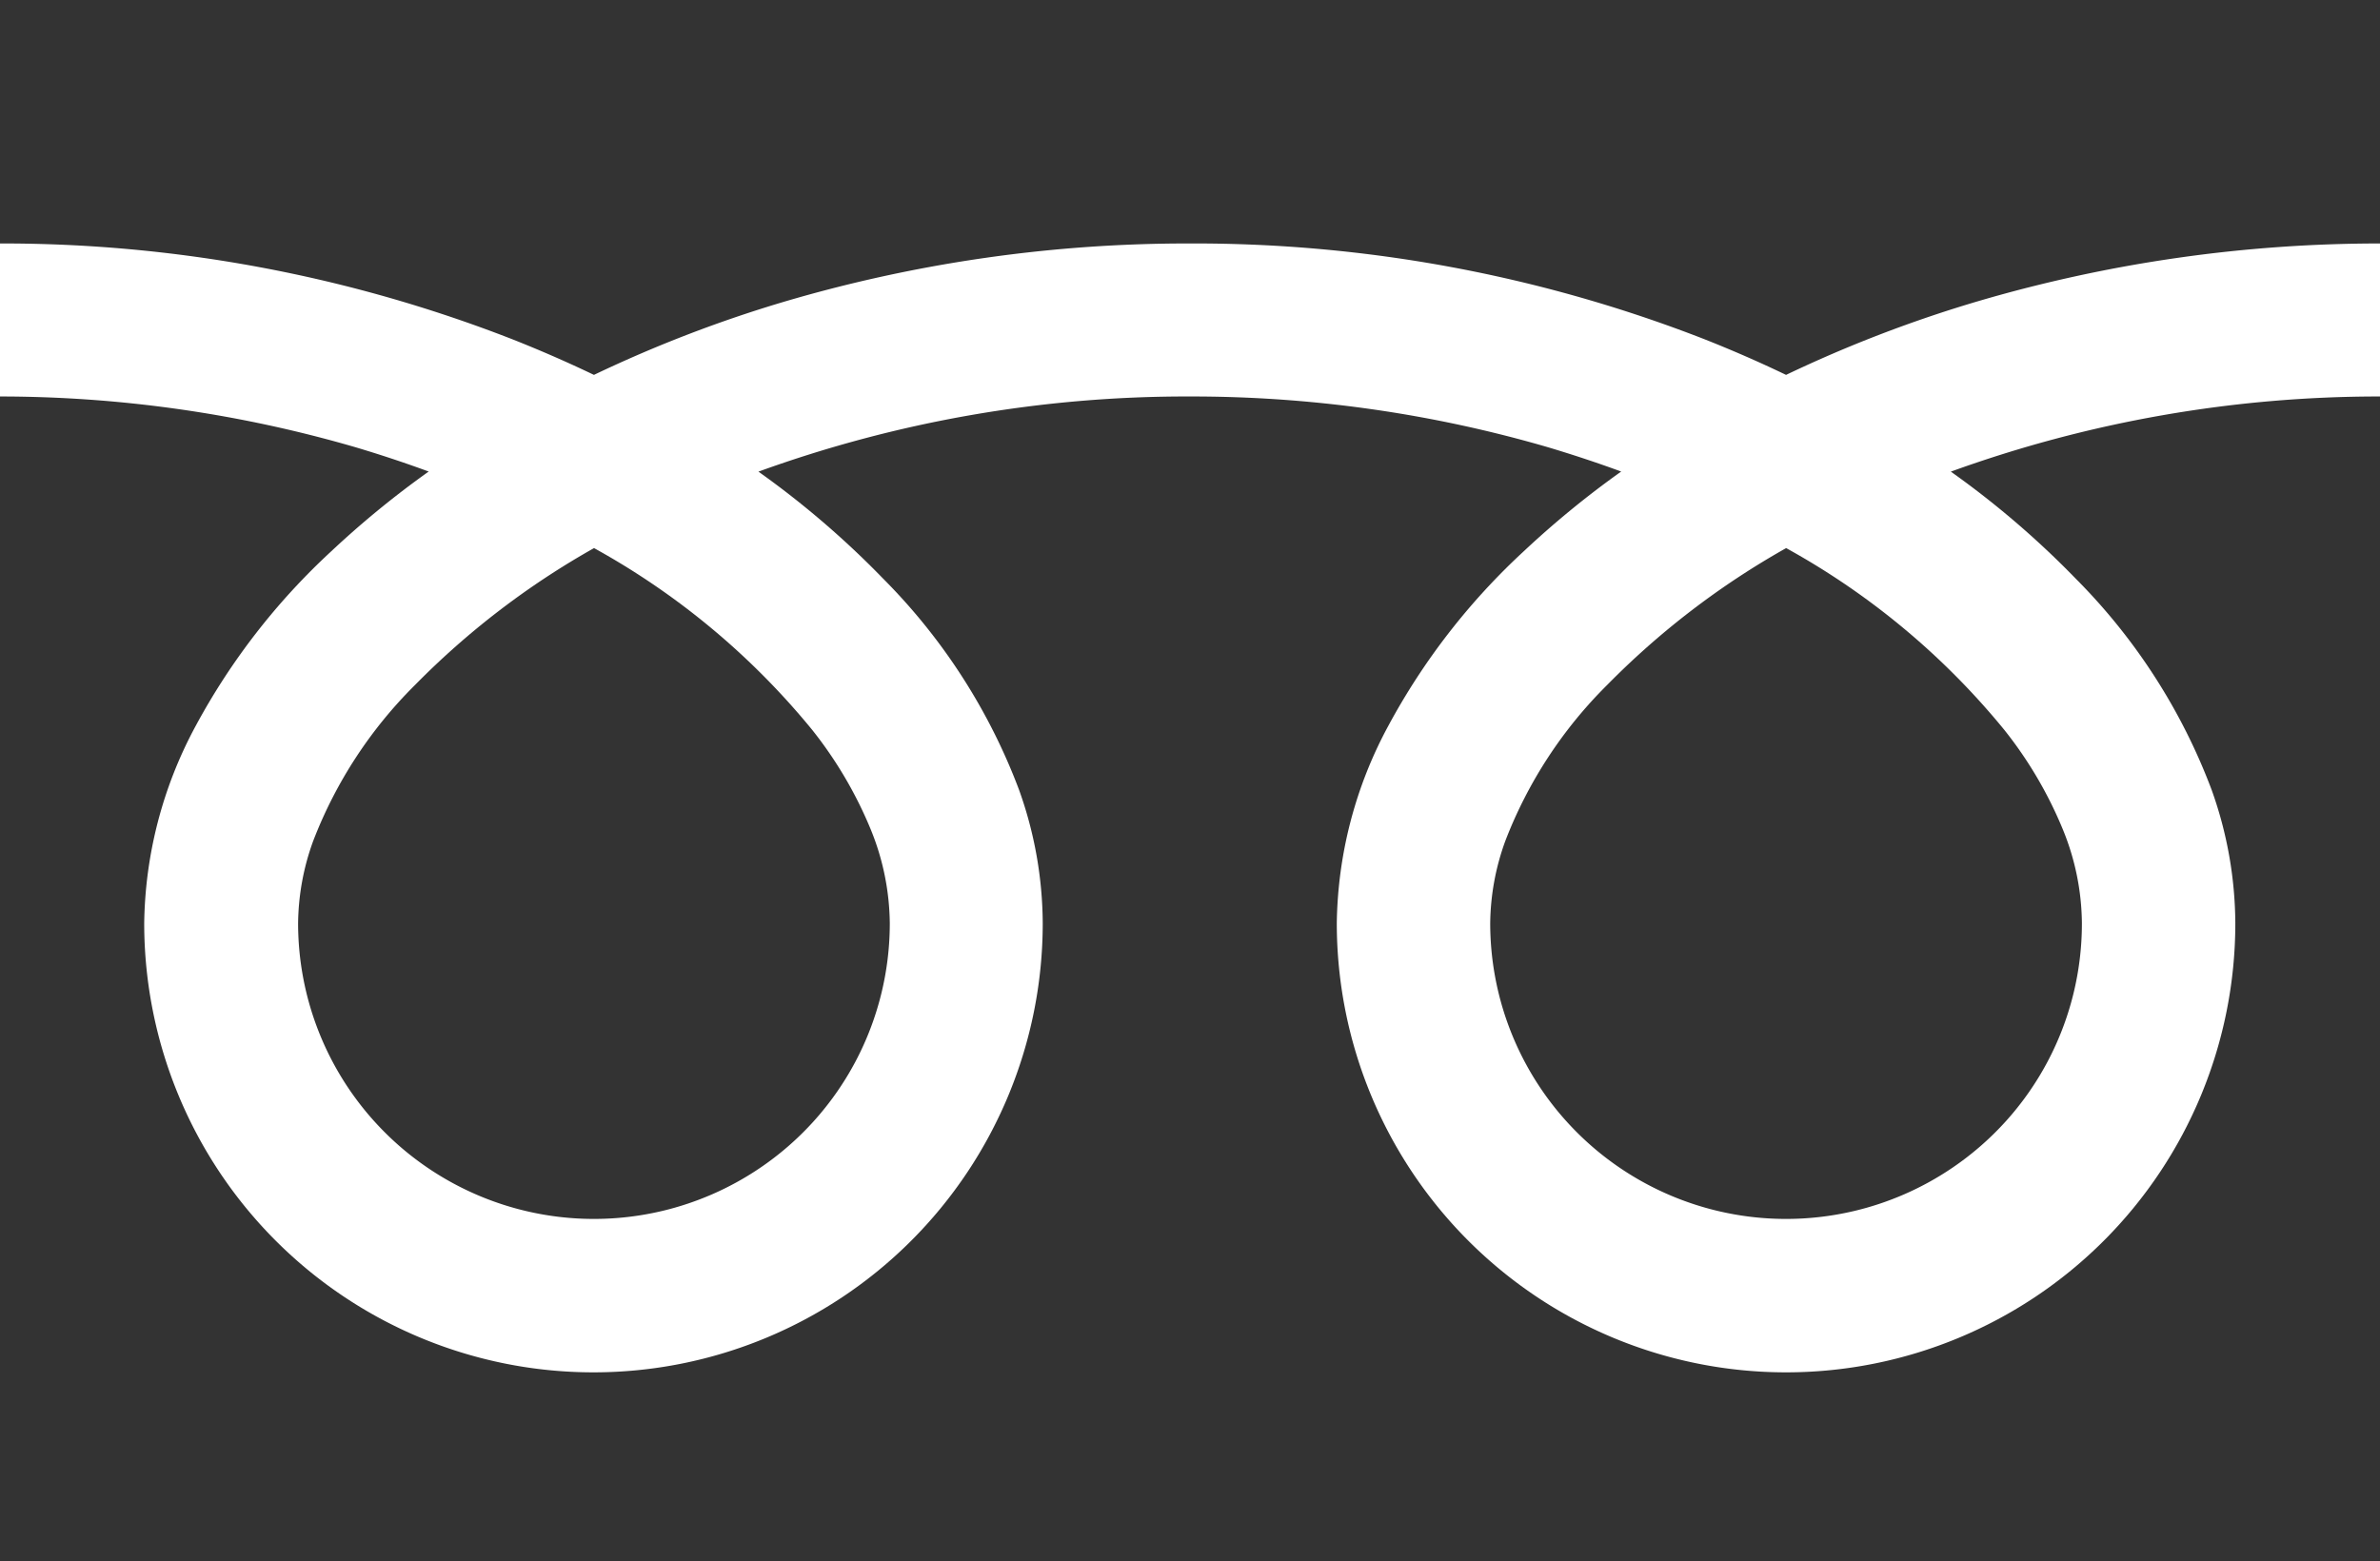
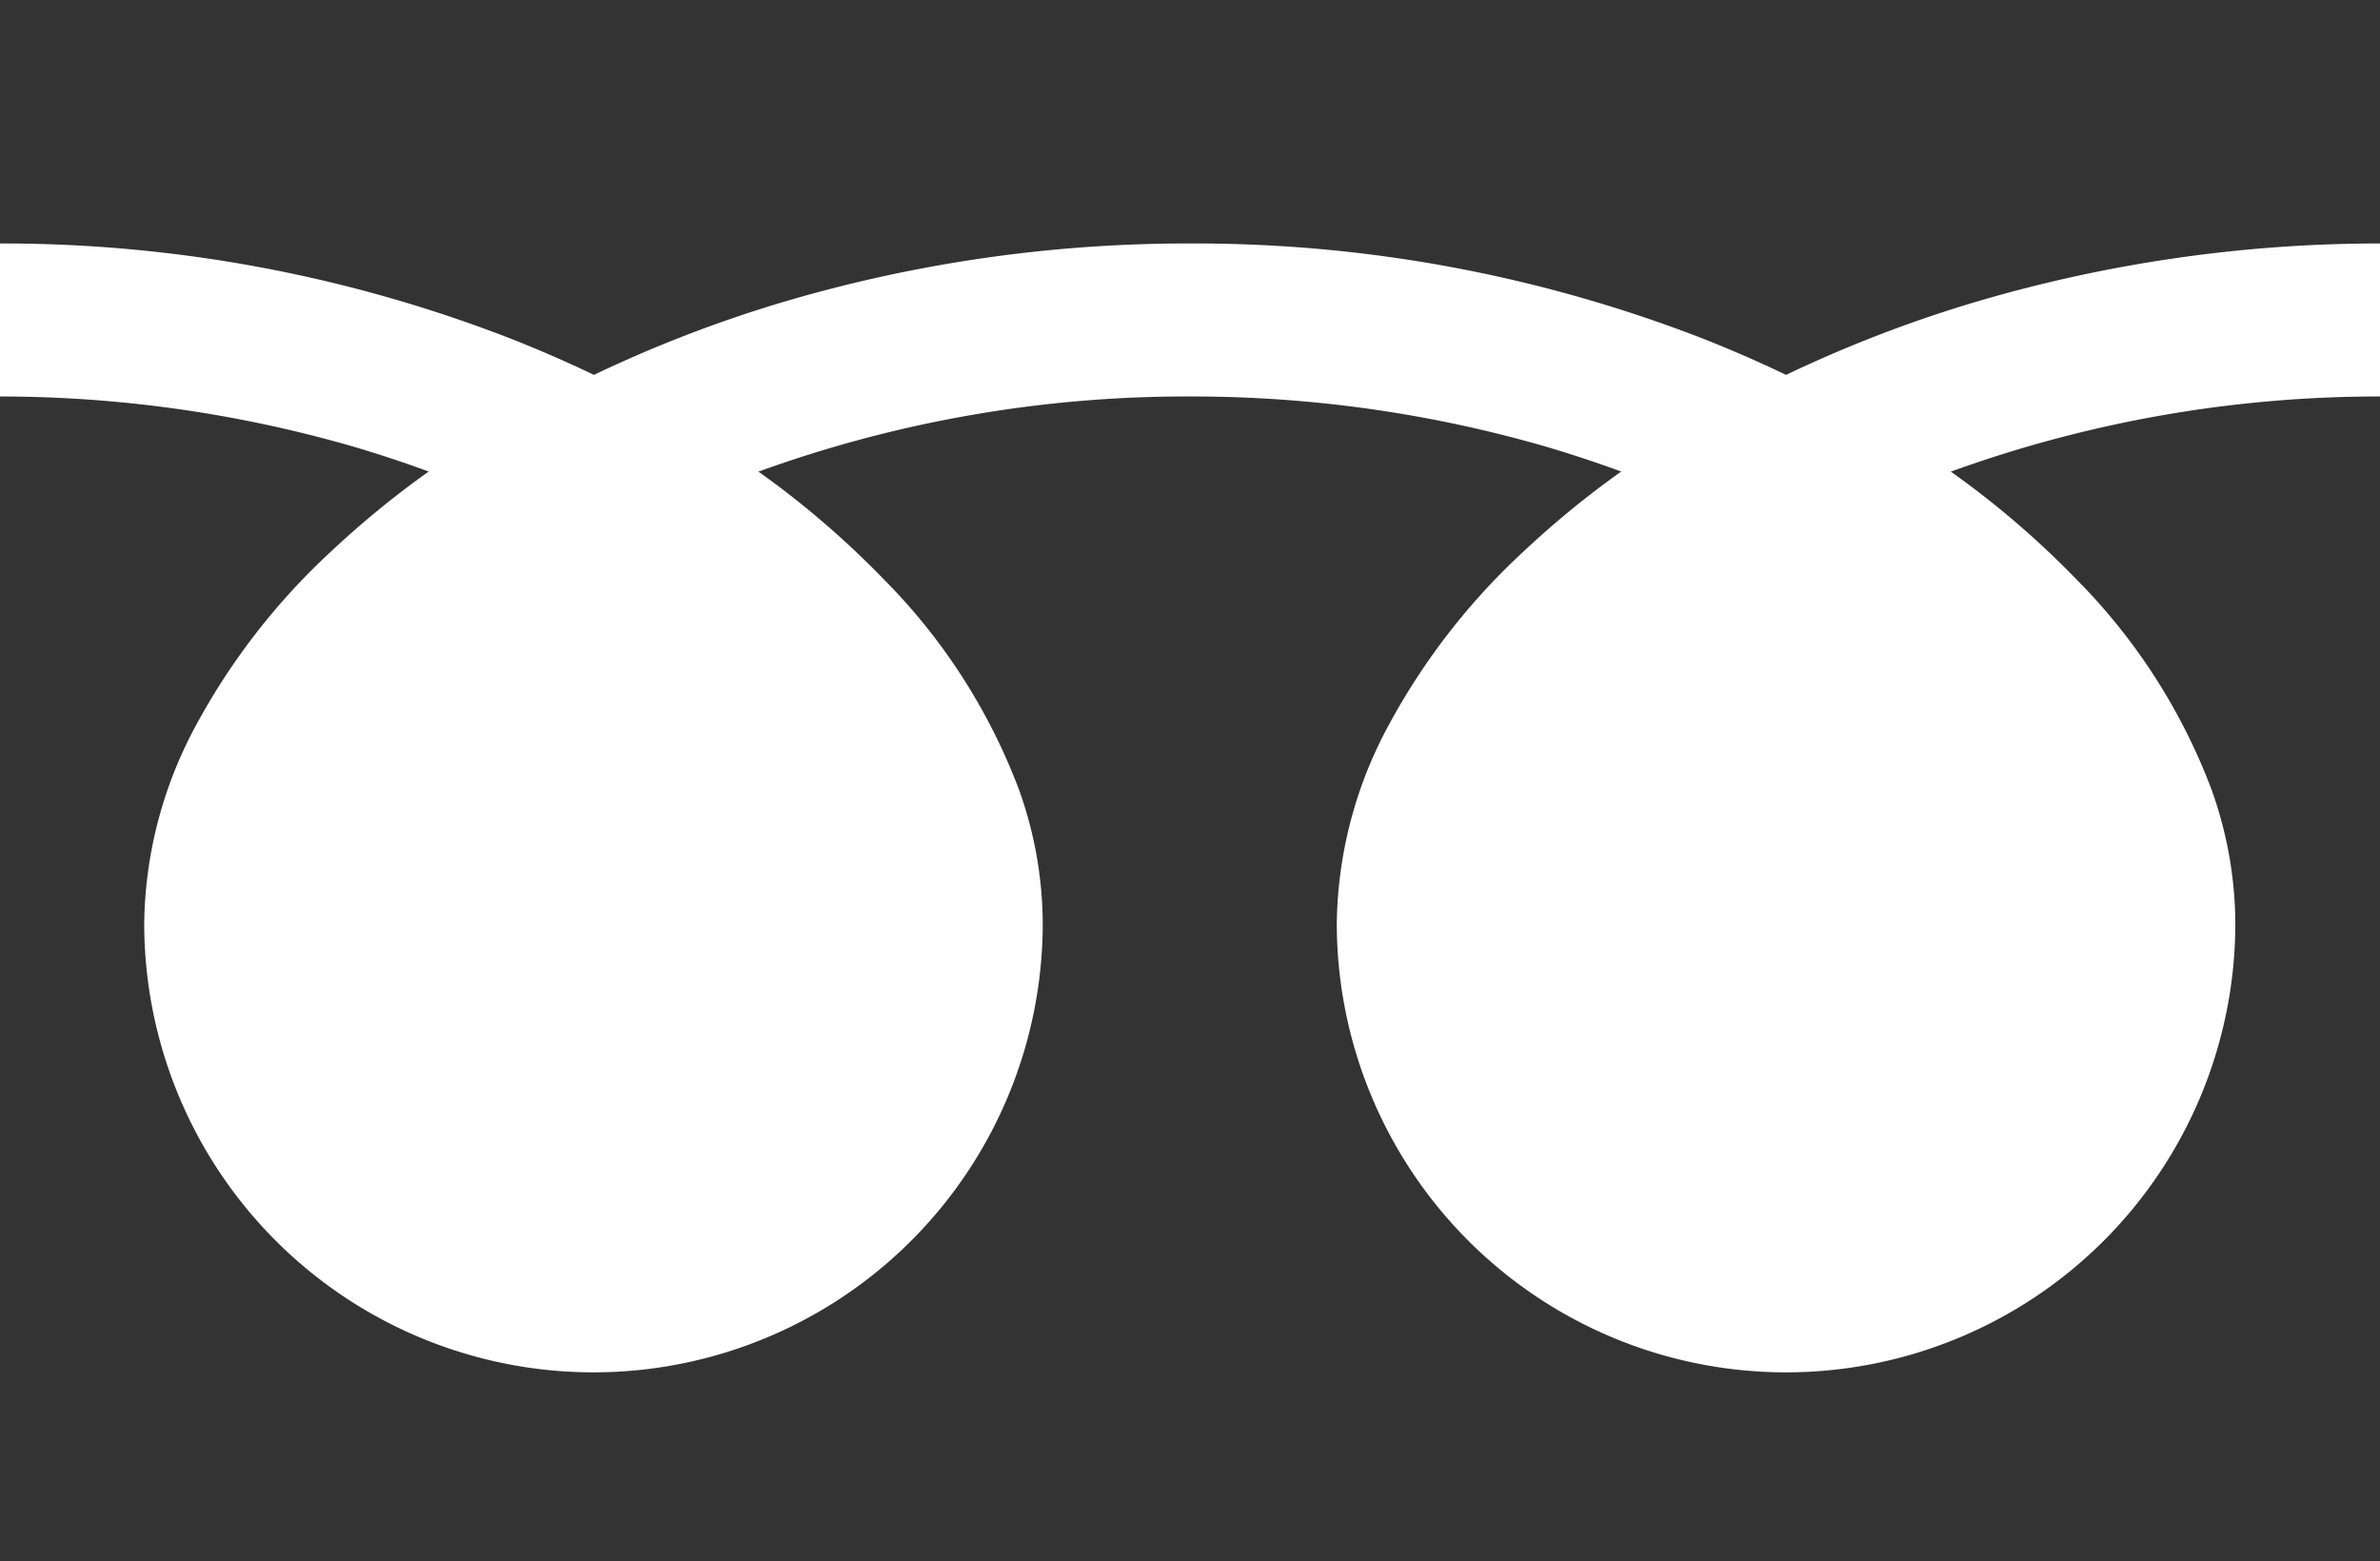
<svg xmlns="http://www.w3.org/2000/svg" id="Group_141" data-name="Group 141" width="25.333" height="16.622" viewBox="0 0 25.333 16.622">
  <path id="Path_371" data-name="Path 371" d="M0,88.032v2.592a14.937,14.937,0,0,1,5.449,1.018q.45.178.873.381a13.809,13.809,0,0,1,2.062-.79,15.164,15.164,0,0,1,4.282-.609,14.943,14.943,0,0,1,5.473,1.018q.45.178.872.381a13.82,13.82,0,0,1,2.063-.79,15.172,15.172,0,0,1,4.259-.609V88.032Z" transform="translate(0 -88.032)" fill="#333" />
-   <path id="Path_372" data-name="Path 372" d="M320.59,209.958a3.149,3.149,0,0,0,4.909,2.612,3.142,3.142,0,0,0,1.389-2.612,2.686,2.686,0,0,0-.2-.99,4.363,4.363,0,0,0-.627-1.068,7.961,7.961,0,0,0-2.321-1.934,8.561,8.561,0,0,0-1.905,1.457,4.73,4.73,0,0,0-1.084,1.66A2.628,2.628,0,0,0,320.59,209.958Z" transform="translate(-304.728 -200.131)" fill="#333" />
+   <path id="Path_372" data-name="Path 372" d="M320.59,209.958A2.628,2.628,0,0,0,320.59,209.958Z" transform="translate(-304.728 -200.131)" fill="#333" />
  <path id="Path_373" data-name="Path 373" d="M22.094,175.345a6.353,6.353,0,0,1,1.447,2.249,4.264,4.264,0,0,1,.252,1.419,4.782,4.782,0,1,1-9.564,0,4.535,4.535,0,0,1,.548-2.1,7.131,7.131,0,0,1,1.444-1.861,9.94,9.94,0,0,1,1.035-.847c-.25-.092-.507-.177-.77-.256a13.547,13.547,0,0,0-3.821-.543,13.36,13.36,0,0,0-4.592.8A9.58,9.58,0,0,1,9.4,175.345a6.357,6.357,0,0,1,1.447,2.249,4.259,4.259,0,0,1,.252,1.419,4.782,4.782,0,1,1-9.564,0,4.537,4.537,0,0,1,.548-2.1,7.132,7.132,0,0,1,1.445-1.861,9.912,9.912,0,0,1,1.035-.847c-.25-.092-.506-.177-.77-.256a13.552,13.552,0,0,0-3.8-.543v12.4H25.333v-12.4a13.362,13.362,0,0,0-4.568.8A9.574,9.574,0,0,1,22.094,175.345Z" transform="translate(0 -169.185)" fill="#333" />
-   <path id="Path_374" data-name="Path 374" d="M64.118,209.958a3.149,3.149,0,0,0,4.909,2.612,3.144,3.144,0,0,0,1.389-2.612,2.7,2.7,0,0,0-.2-.99,4.378,4.378,0,0,0-.627-1.068,7.968,7.968,0,0,0-2.321-1.934,8.554,8.554,0,0,0-1.905,1.457,4.731,4.731,0,0,0-1.084,1.66A2.626,2.626,0,0,0,64.118,209.958Z" transform="translate(-60.945 -200.131)" fill="#333" />
</svg>